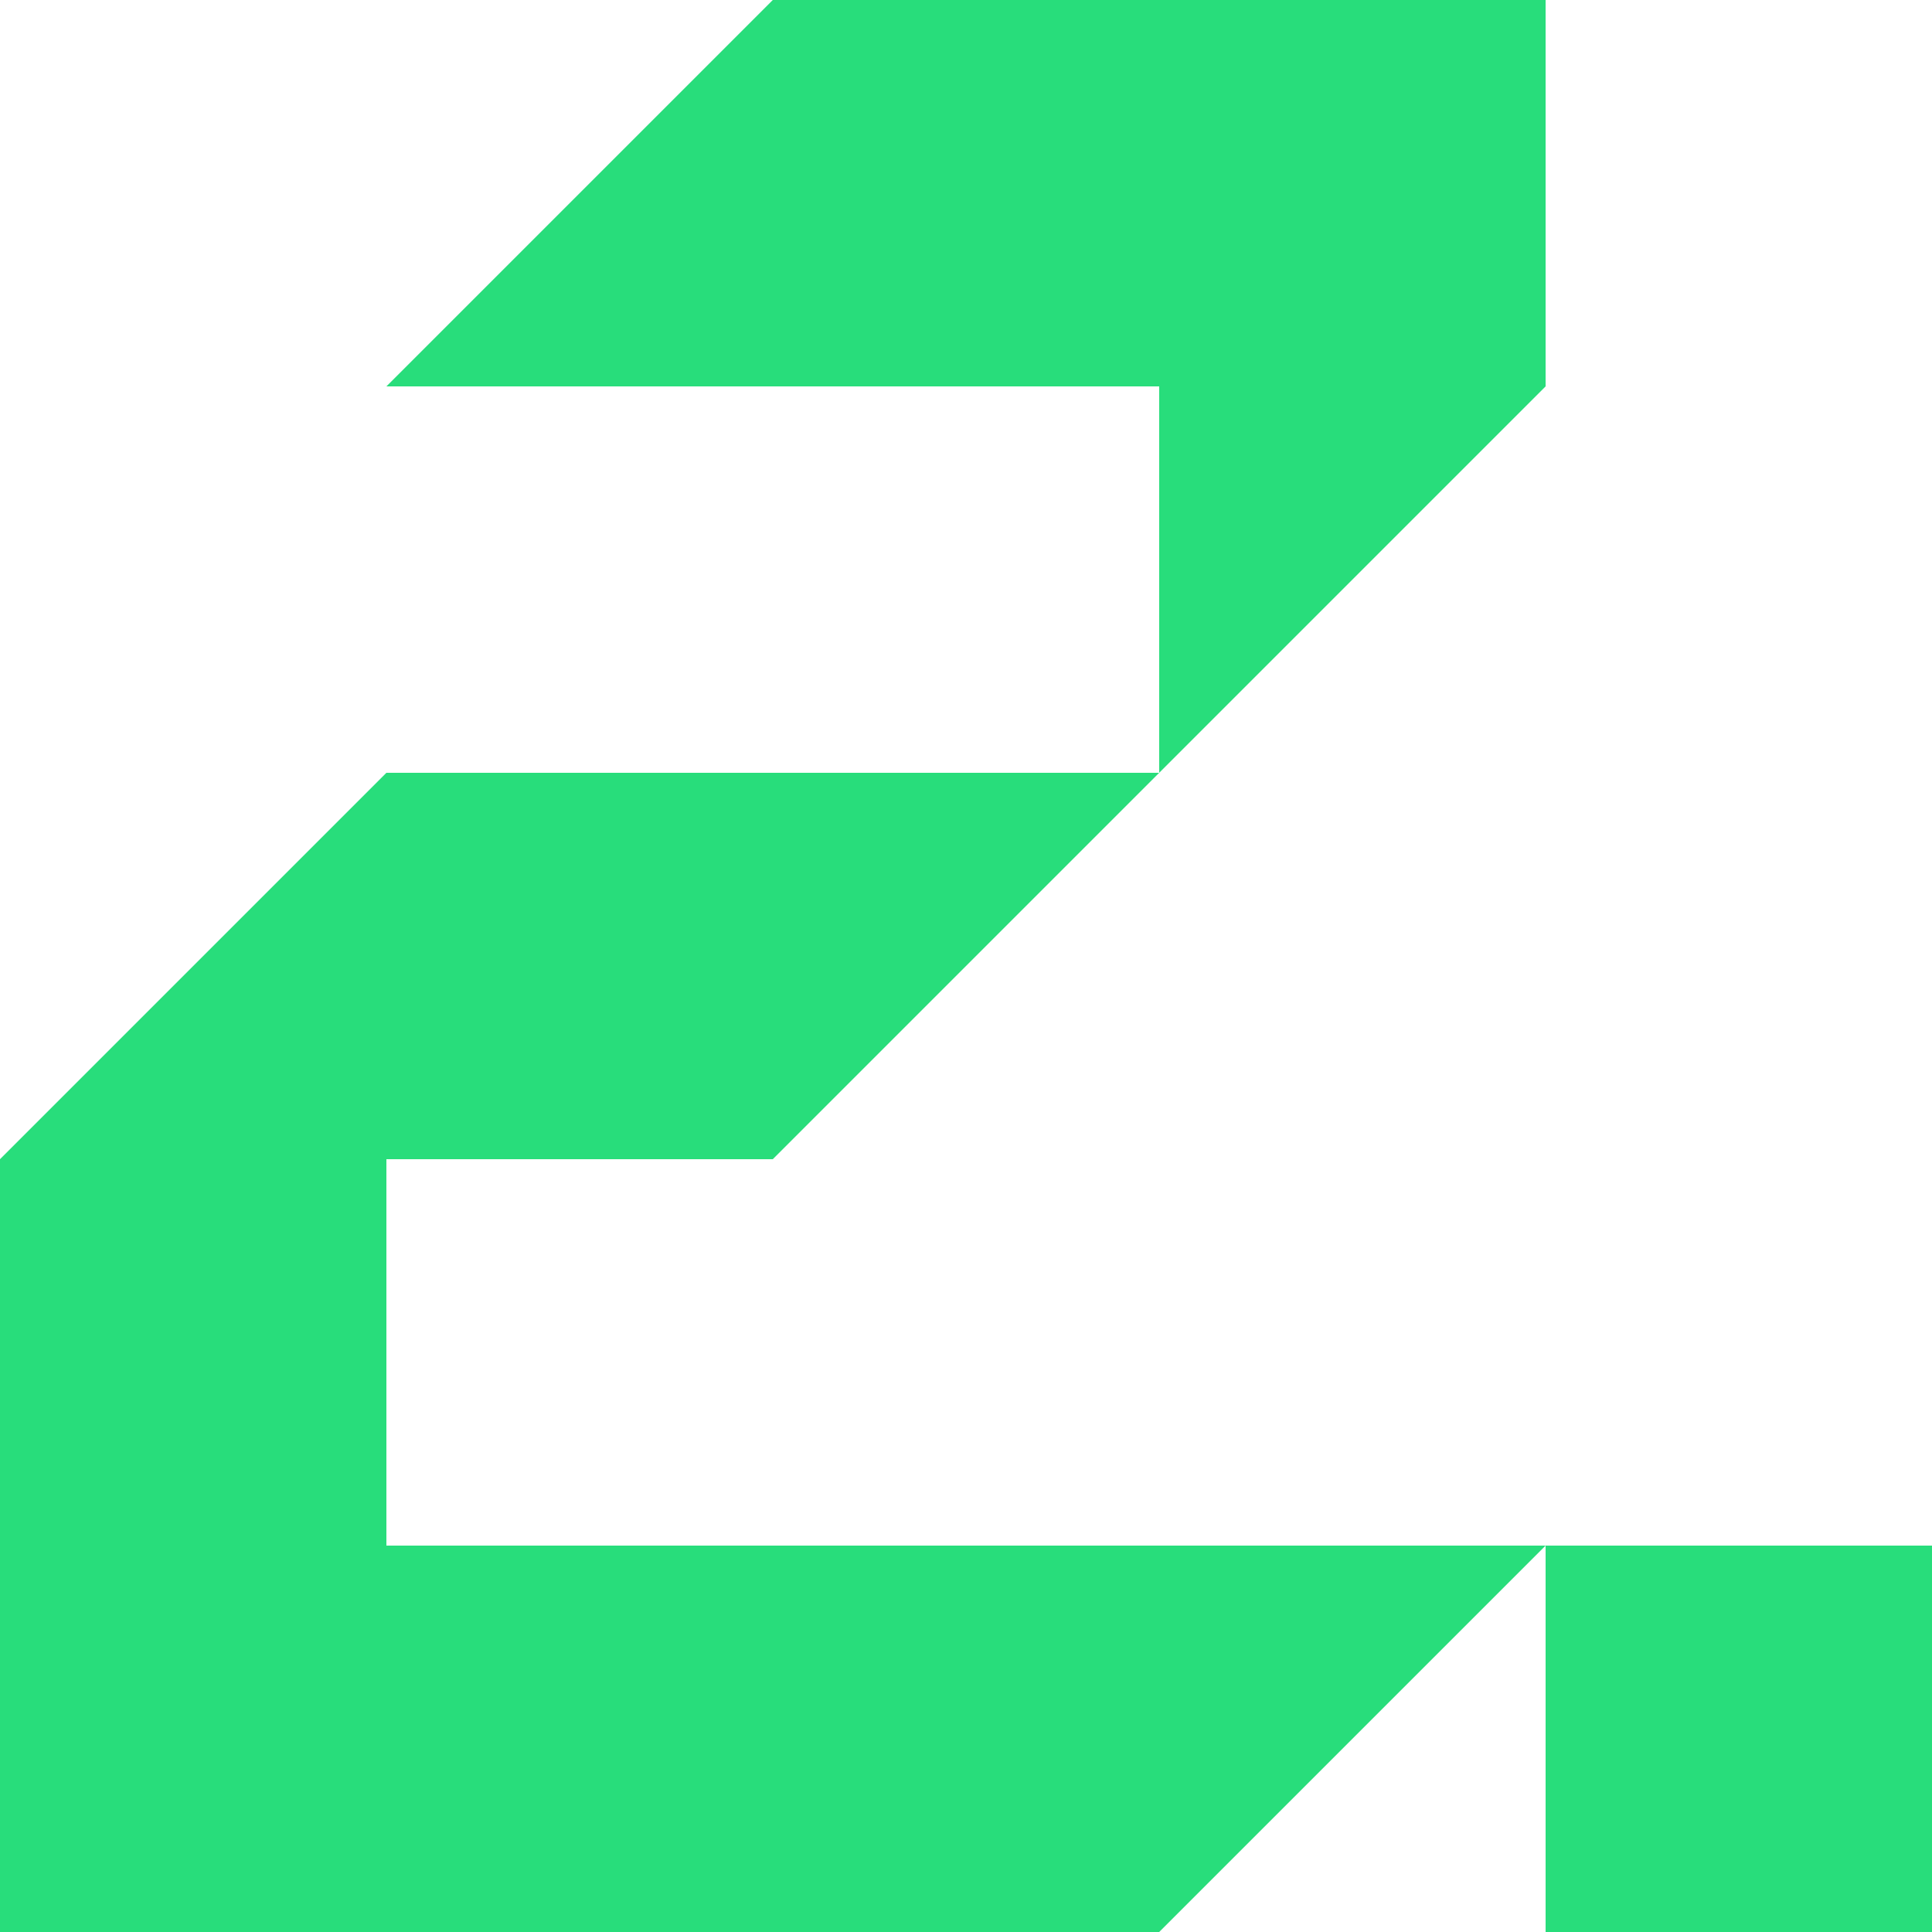
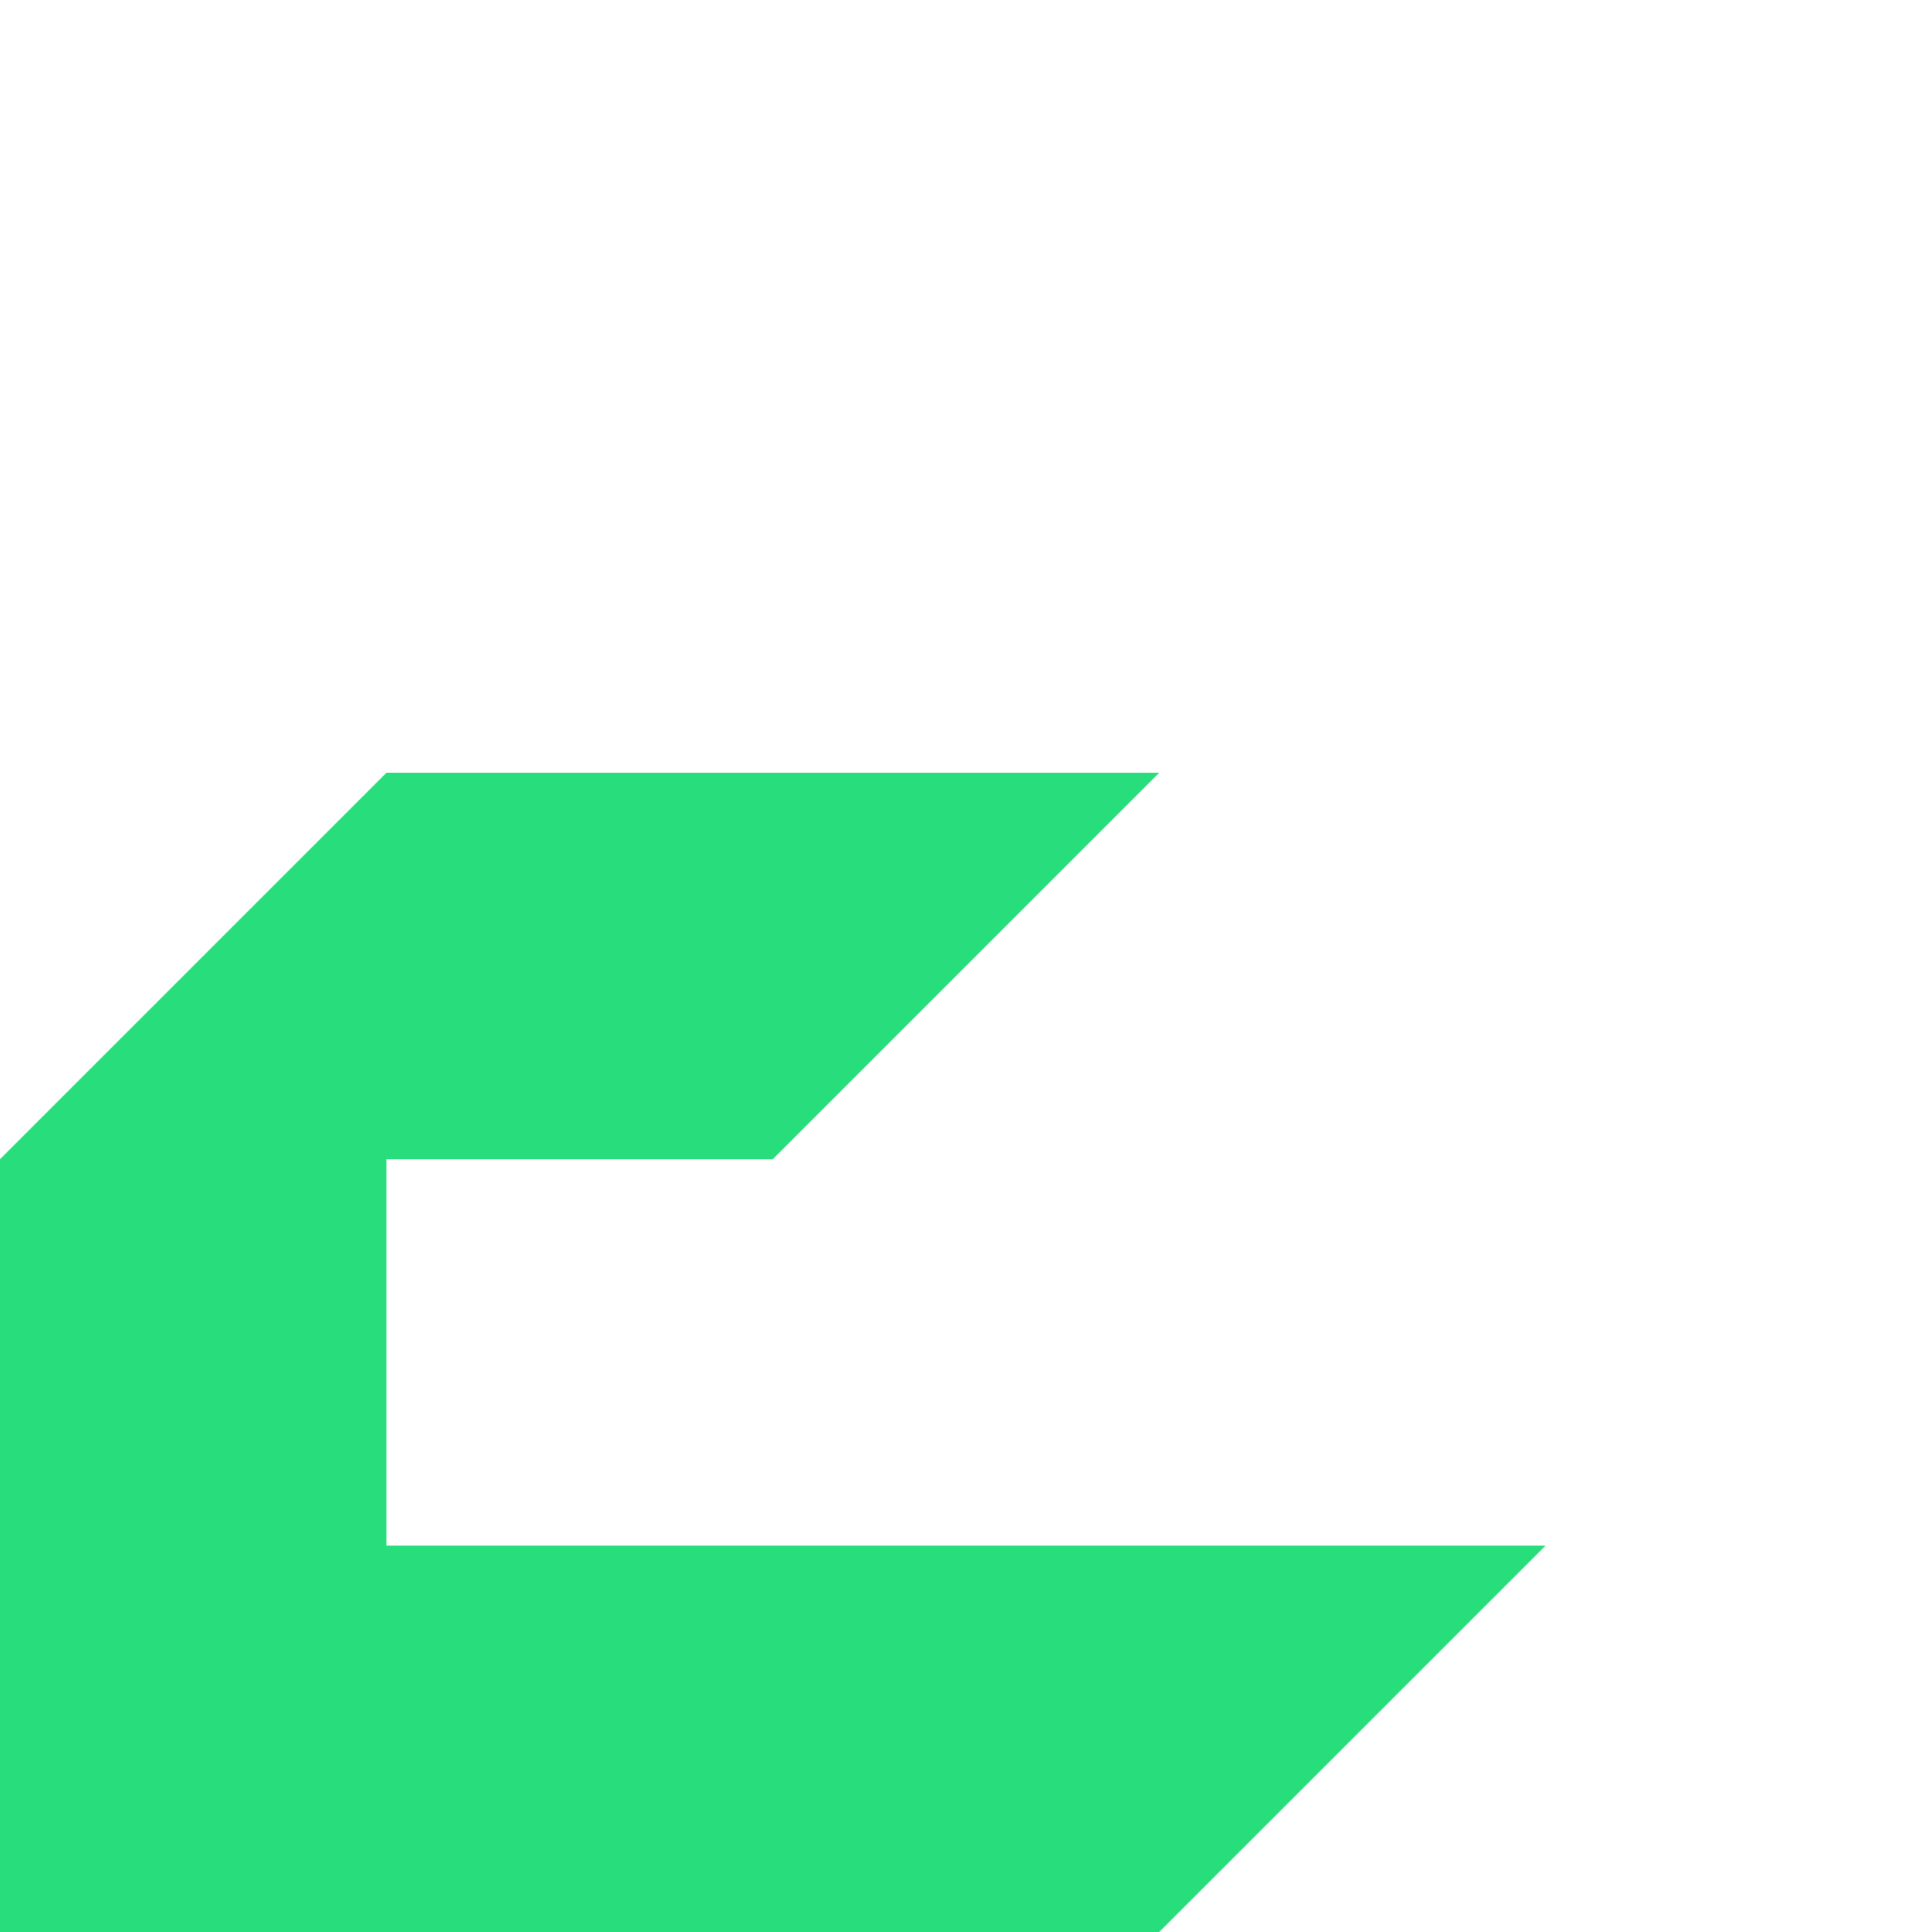
<svg xmlns="http://www.w3.org/2000/svg" width="250" height="250" viewBox="0 0 250 250" fill="none">
-   <path d="M100 0H200V50L150 100V50H50L100 0Z" fill="#28DD7B" />
  <path d="M200 200H50V150H100L150 100H50L0 150V250H150L200 200Z" fill="#28DD7B" />
-   <path d="M200 200V250H250V200H200Z" fill="#28DD7B" />
</svg>